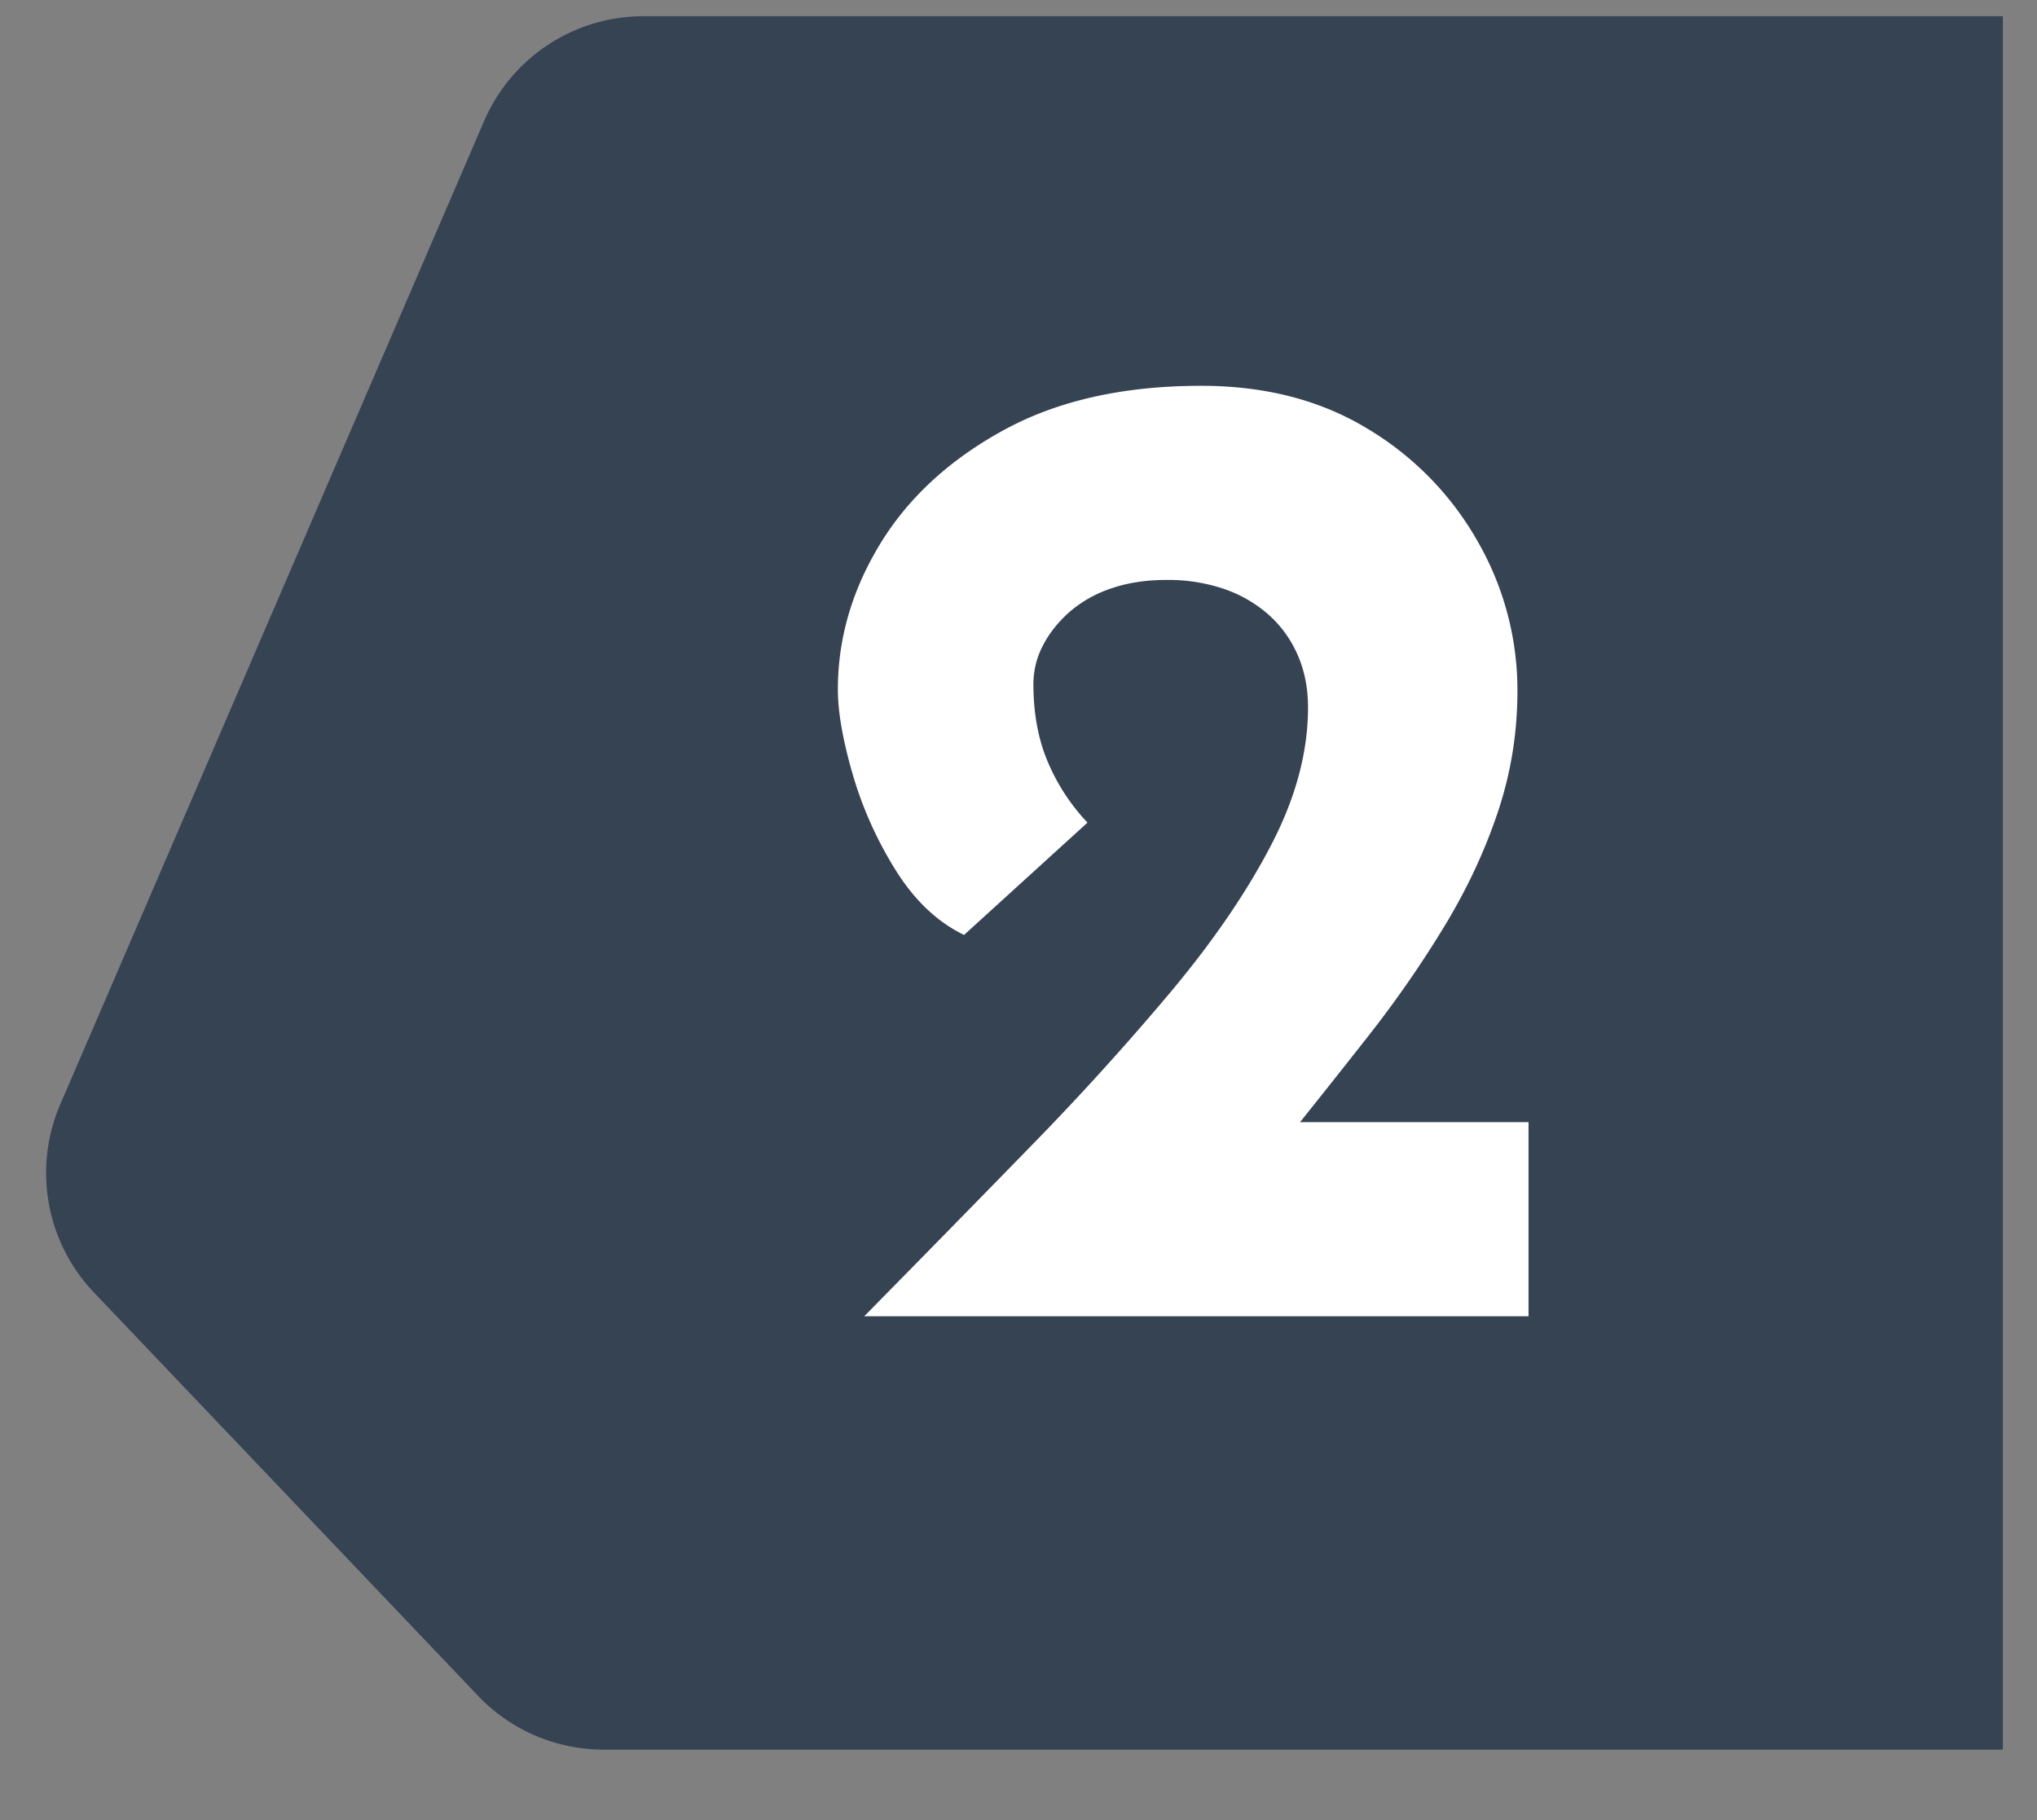
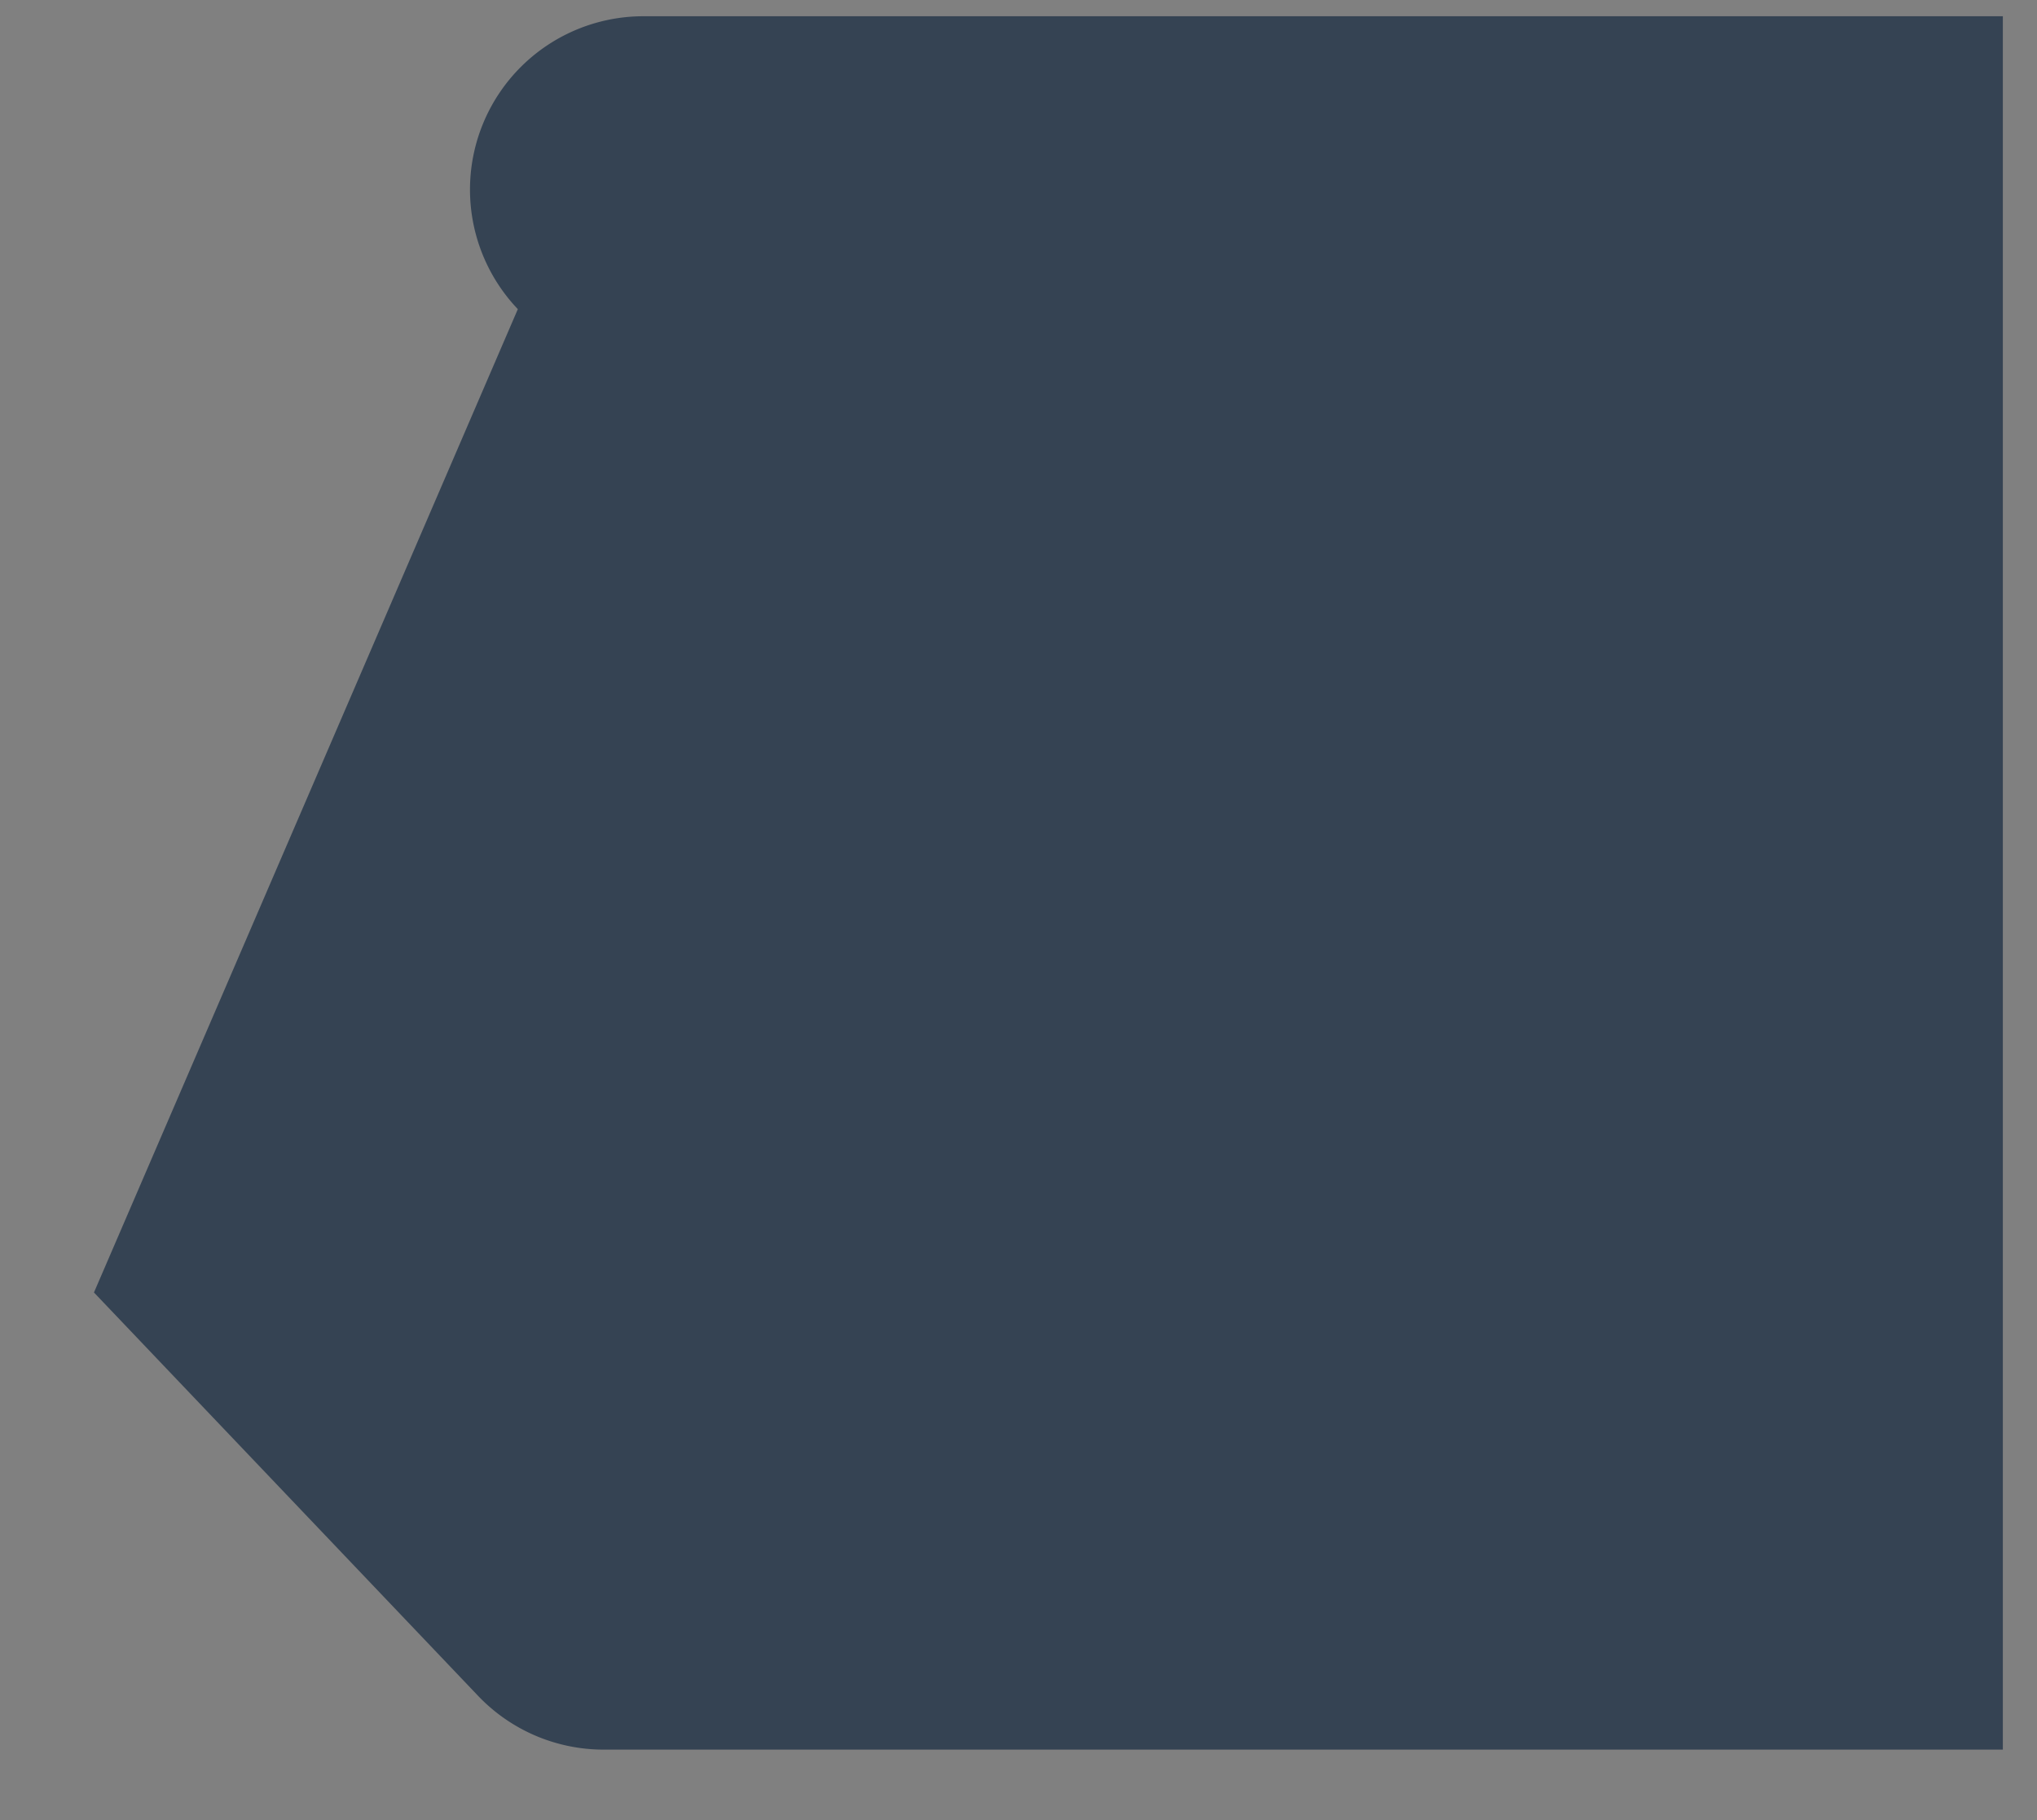
<svg xmlns="http://www.w3.org/2000/svg" width="47" height="42" viewBox="0 0 47 42">
  <rect x="0" y="0" width="47" height="42" fill="#808080" stroke="none" />
  <g fill="none" fill-rule="evenodd">
-     <path d="M14.844.375h31.368v40H13.927a4 4 0 01-2.897-1.242l-8.862-9.307a4 4 0 01-.777-4.342l9.78-22.692A4 4 0 0114.844.375z" fill="#354353" />
-     <path d="M19.94 30.375c1.323-1.344 2.592-2.64 3.808-3.888a63.818 63.818 0 003.28-3.616c.971-1.163 1.74-2.288 2.304-3.376.566-1.088.848-2.144.848-3.168 0-.448-.08-.853-.24-1.216a2.663 2.663 0 00-.672-.928 3.037 3.037 0 00-1.024-.592 3.988 3.988 0 00-1.328-.208c-.49 0-.928.07-1.312.208a2.816 2.816 0 00-.96.56c-.256.235-.453.49-.592.768a1.909 1.909 0 00-.208.864c0 .683.112 1.285.336 1.808.224.523.528.987.912 1.392l-2.848 2.592c-.618-.299-1.146-.8-1.584-1.504a8.818 8.818 0 01-.992-2.224c-.224-.779-.336-1.424-.336-1.936 0-1.173.326-2.293.976-3.36.651-1.067 1.6-1.941 2.848-2.624 1.248-.683 2.768-1.024 4.56-1.024 1.472 0 2.752.33 3.84.992a7.096 7.096 0 012.544 2.608 6.89 6.89 0 01.912 3.44c0 .96-.149 1.888-.448 2.784-.298.896-.709 1.776-1.232 2.64a25.68 25.68 0 01-1.776 2.56 267.7 267.7 0 01-2.048 2.576l-2.112-.608h7.872v4.48H19.94z" fill="#FFF" fill-rule="nonzero" />
+     <path d="M14.844.375h31.368v40H13.927a4 4 0 01-2.897-1.242l-8.862-9.307l9.78-22.692A4 4 0 0114.844.375z" fill="#354353" />
  </g>
</svg>